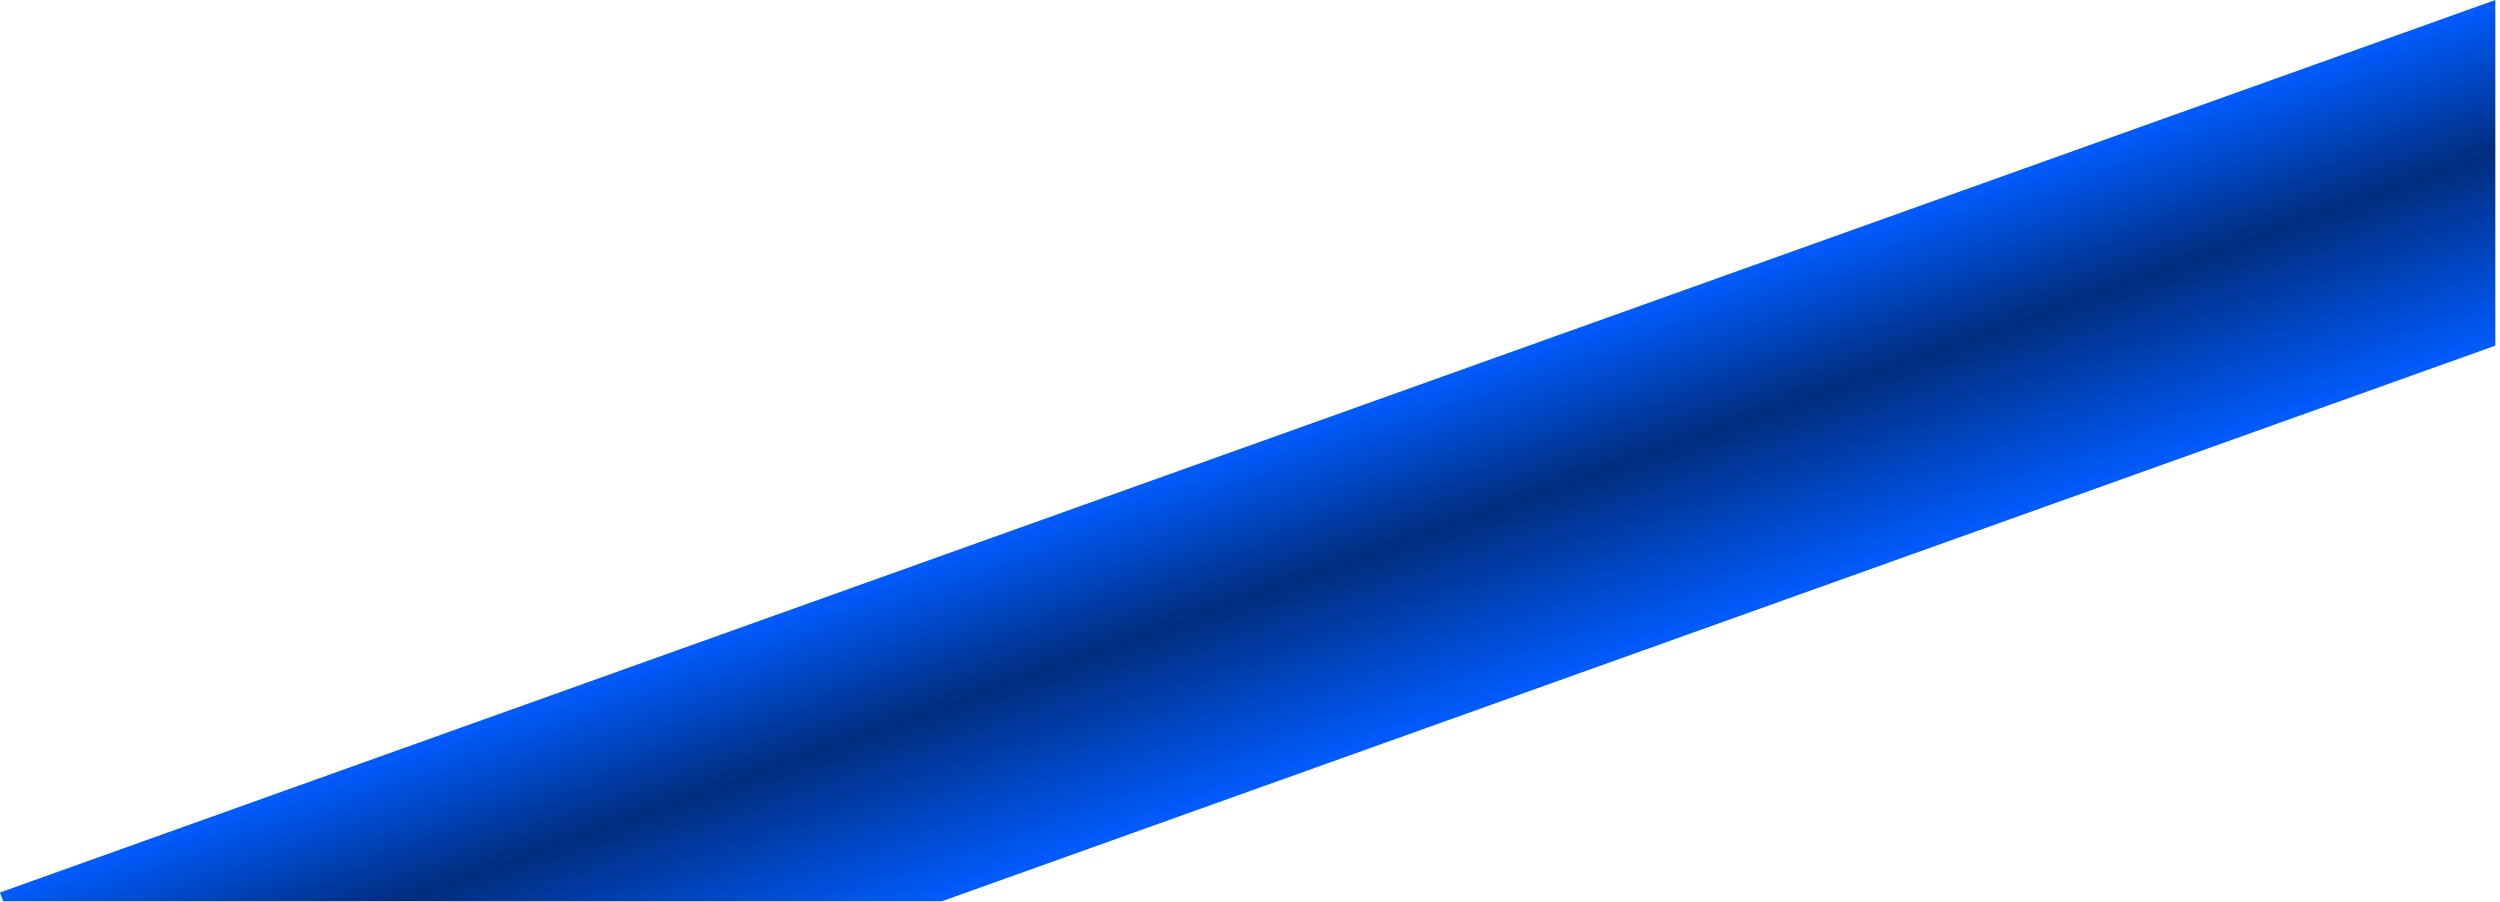
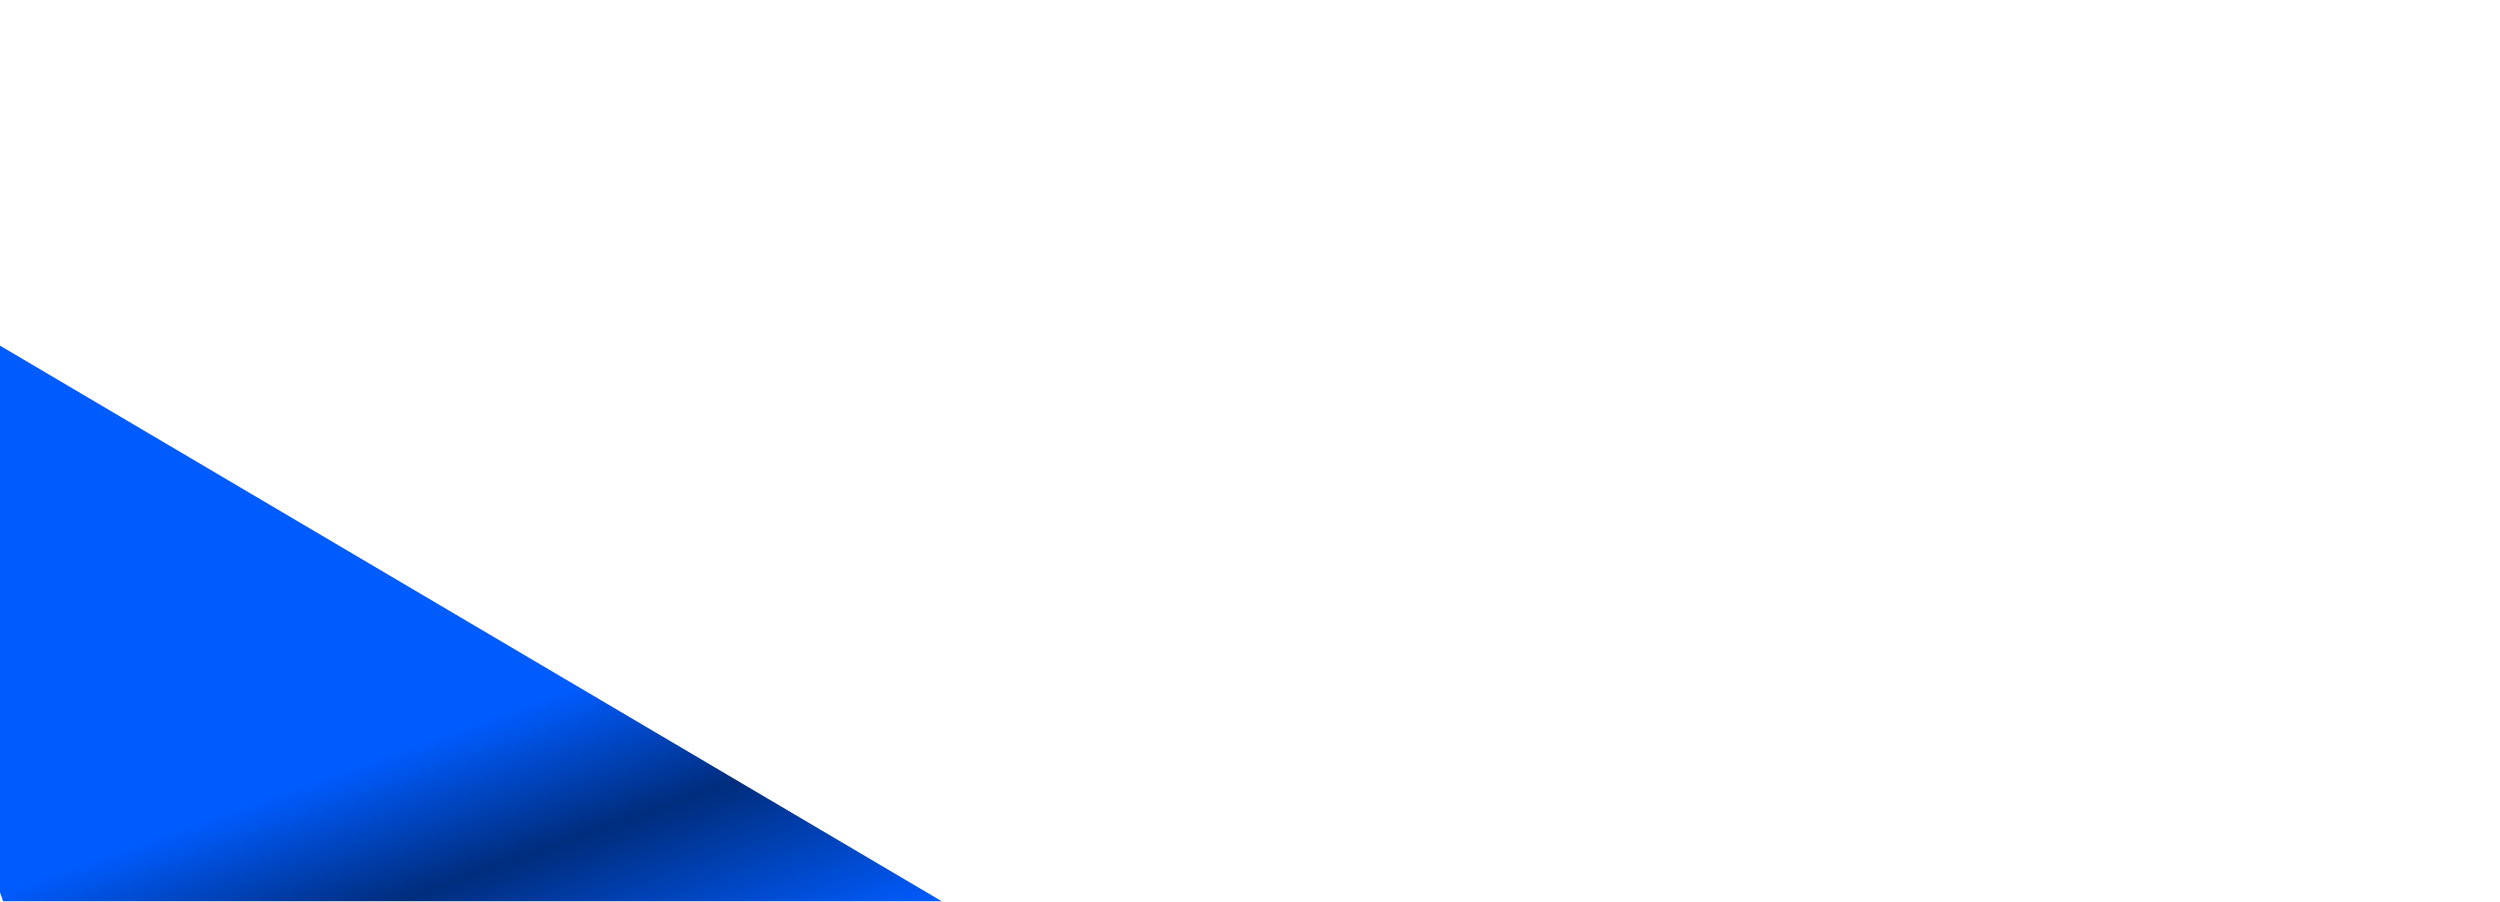
<svg xmlns="http://www.w3.org/2000/svg" width="338" height="122" viewBox="0 0 338 122" fill="none">
-   <path d="M0 120.662L337.369 0V46.73L127.329 121.852H0.426L0 120.662Z" fill="url(#paint0_linear_195_122)" />
+   <path d="M0 120.662V46.73L127.329 121.852H0.426L0 120.662Z" fill="url(#paint0_linear_195_122)" />
  <defs>
    <linearGradient id="paint0_linear_195_122" x1="183.593" y1="101.729" x2="168.776" y2="60.299" gradientUnits="userSpaceOnUse">
      <stop stop-color="#005CFF" />
      <stop offset="0.562" stop-color="#002D7D" />
      <stop offset="1" stop-color="#005CFF" />
    </linearGradient>
  </defs>
</svg>